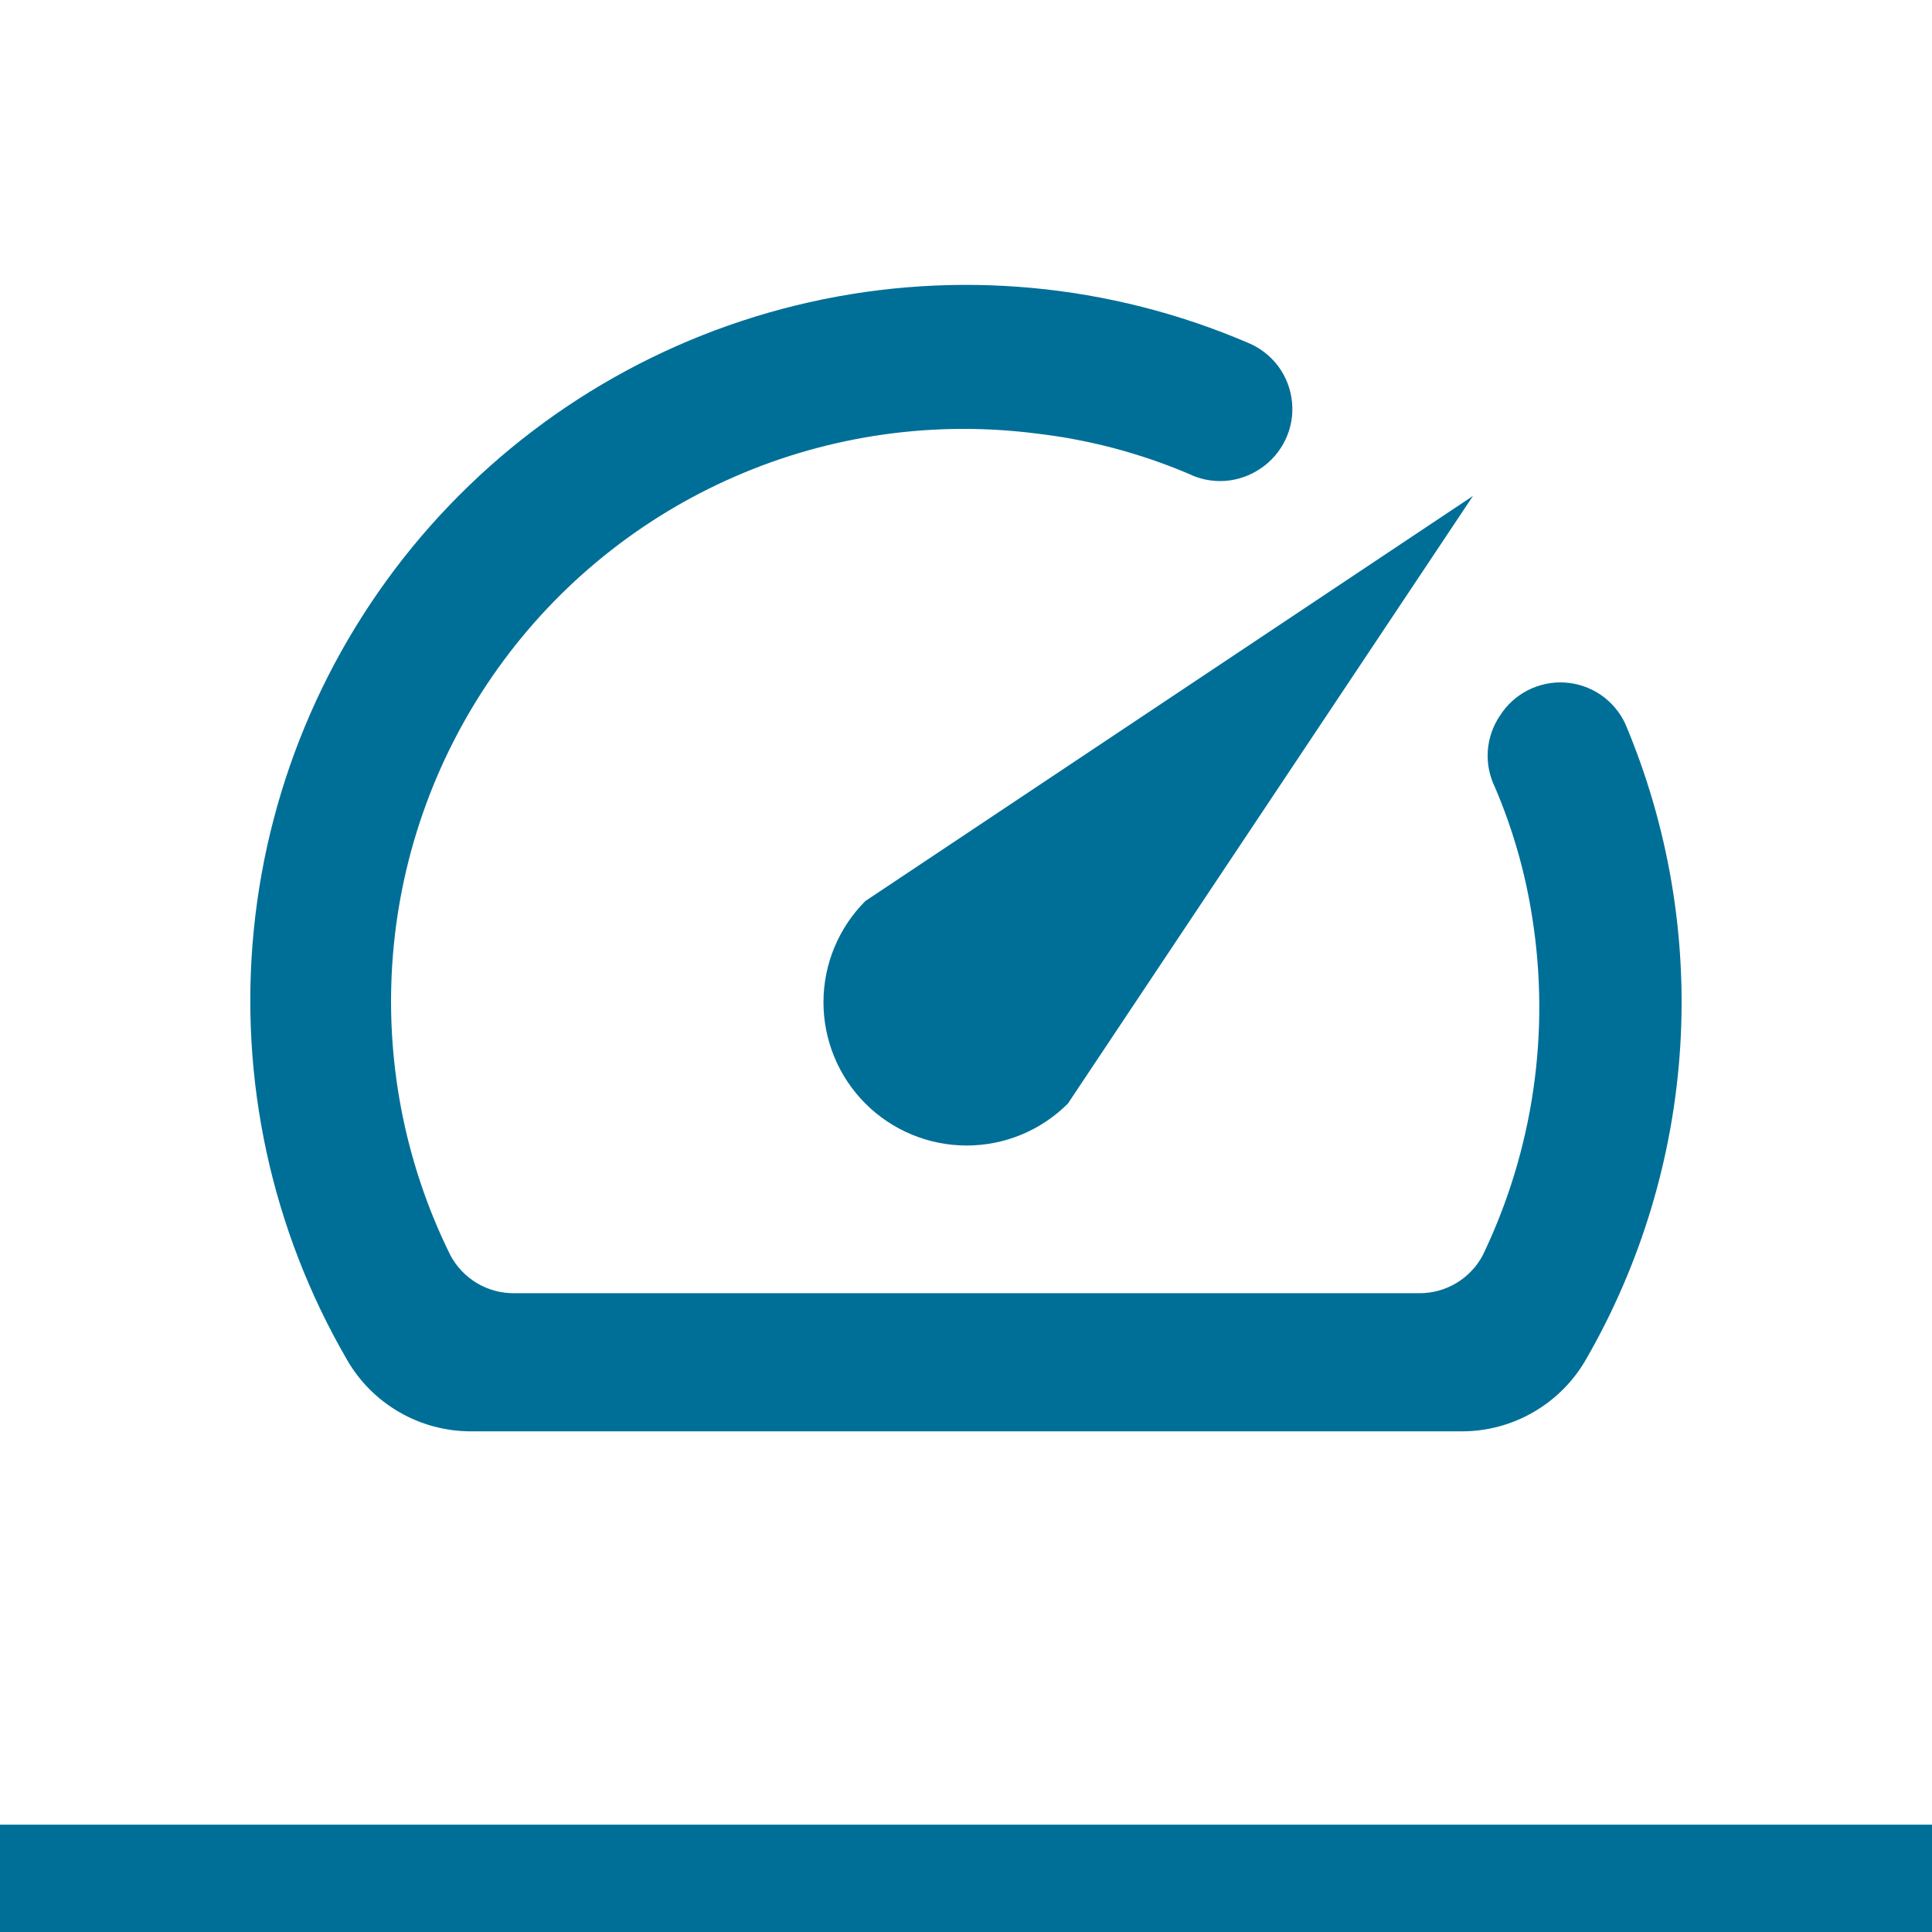
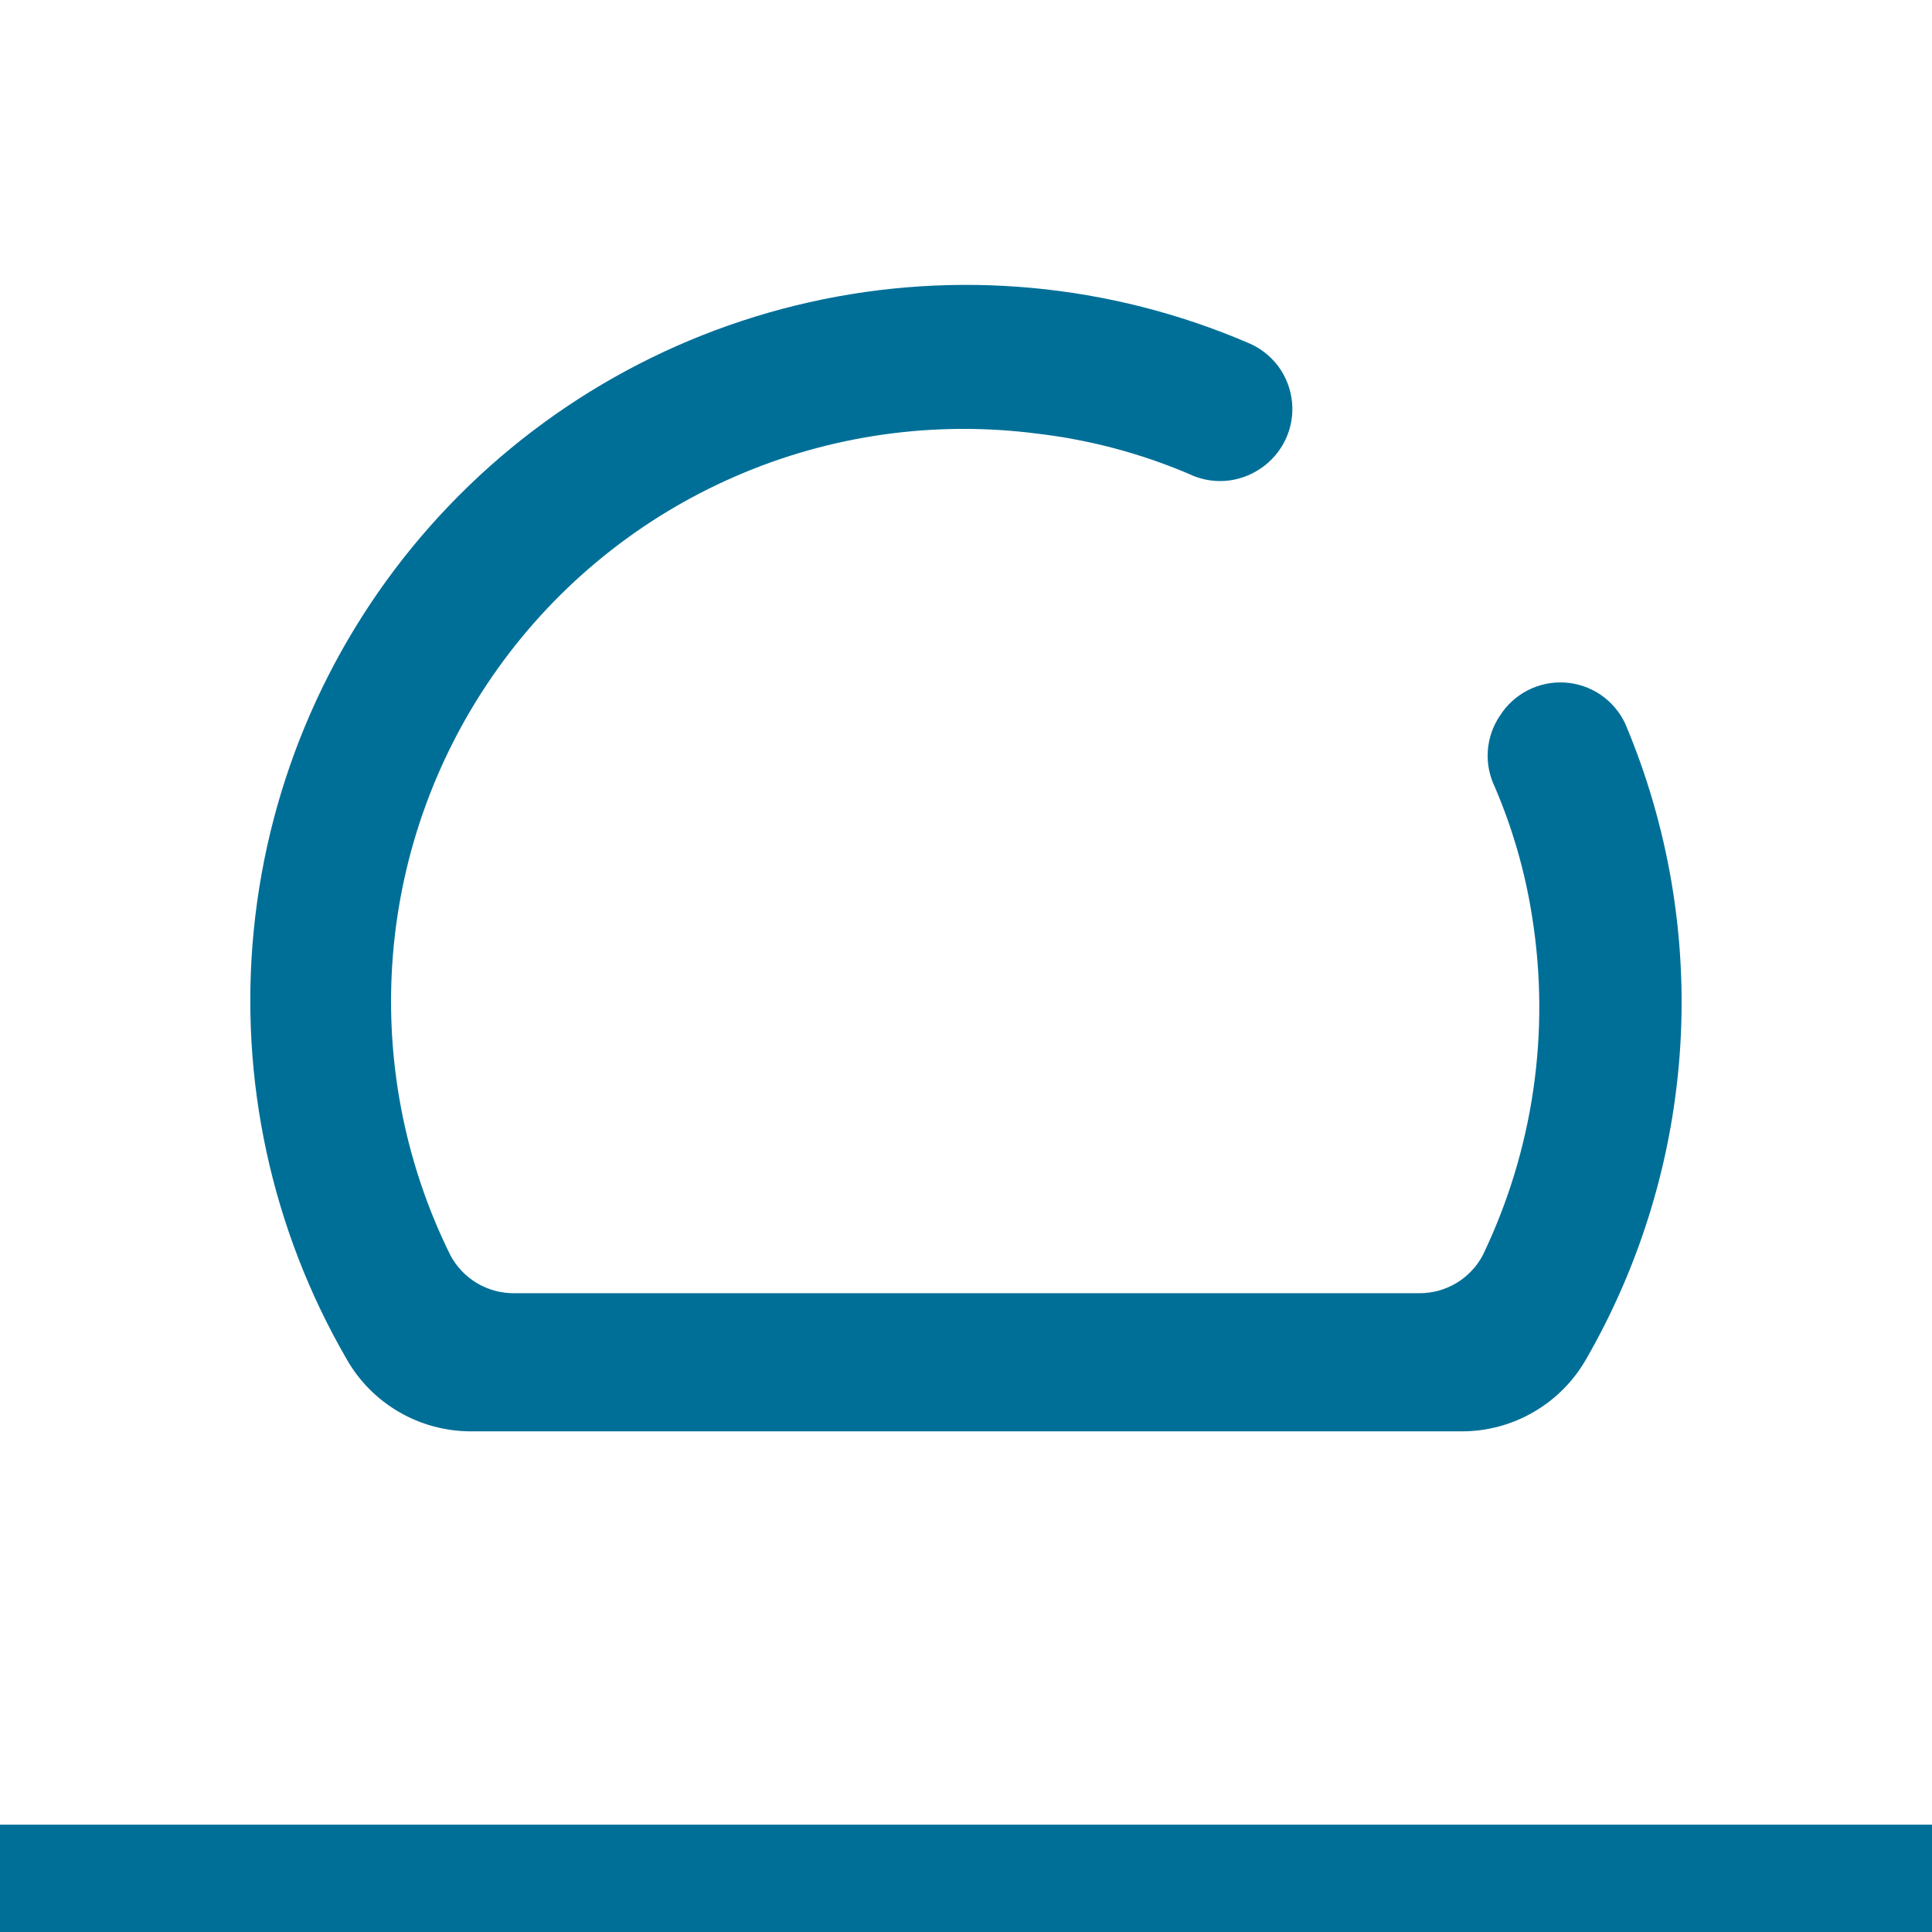
<svg xmlns="http://www.w3.org/2000/svg" width="36" height="36" viewBox="0 0 36 36" fill="none">
  <path d="M27.949 13.336C27.817 13.53 27.74 13.756 27.723 13.99C27.707 14.224 27.753 14.458 27.856 14.669C28.187 15.442 28.42 16.253 28.549 17.083C28.892 19.23 28.571 21.431 27.629 23.39C27.515 23.605 27.343 23.785 27.134 23.91C26.925 24.034 26.686 24.099 26.442 24.097H9.573C9.328 24.098 9.088 24.031 8.878 23.904C8.669 23.777 8.499 23.595 8.386 23.377C7.532 21.645 7.165 19.715 7.322 17.79C7.479 15.866 8.156 14.021 9.28 12.451C10.403 10.881 11.932 9.645 13.703 8.876C15.473 8.106 17.42 7.832 19.334 8.081C20.303 8.195 21.25 8.447 22.148 8.828C22.359 8.931 22.593 8.977 22.827 8.961C23.061 8.944 23.287 8.866 23.482 8.735C23.684 8.601 23.846 8.415 23.951 8.196C24.056 7.978 24.099 7.734 24.075 7.493C24.052 7.252 23.963 7.021 23.819 6.826C23.674 6.632 23.479 6.48 23.255 6.388C20.679 5.283 17.82 5.018 15.085 5.631C12.35 6.244 9.877 7.703 8.018 9.801C6.159 11.899 5.009 14.529 4.73 17.318C4.451 20.107 5.059 22.913 6.466 25.337C6.698 25.741 7.032 26.076 7.435 26.31C7.837 26.544 8.294 26.668 8.759 26.671H27.229C27.699 26.673 28.161 26.551 28.568 26.316C28.976 26.082 29.314 25.744 29.549 25.337C30.579 23.552 31.181 21.553 31.309 19.496C31.436 17.439 31.085 15.381 30.283 13.482C30.181 13.266 30.023 13.081 29.826 12.946C29.628 12.812 29.398 12.733 29.159 12.718C28.921 12.703 28.683 12.753 28.47 12.861C28.257 12.97 28.077 13.134 27.949 13.336Z" fill="#006F98" />
-   <path d="M16.125 16.789C15.625 17.29 15.344 17.968 15.344 18.676C15.344 19.026 15.413 19.373 15.547 19.697C15.681 20.021 15.878 20.315 16.125 20.563C16.373 20.811 16.667 21.007 16.991 21.142C17.315 21.276 17.662 21.345 18.012 21.345C18.72 21.345 19.399 21.064 19.899 20.563L27.447 9.241L16.125 16.789Z" fill="#006F98" />
  <rect y="34" width="36" height="2" fill="#006F98" />
</svg>